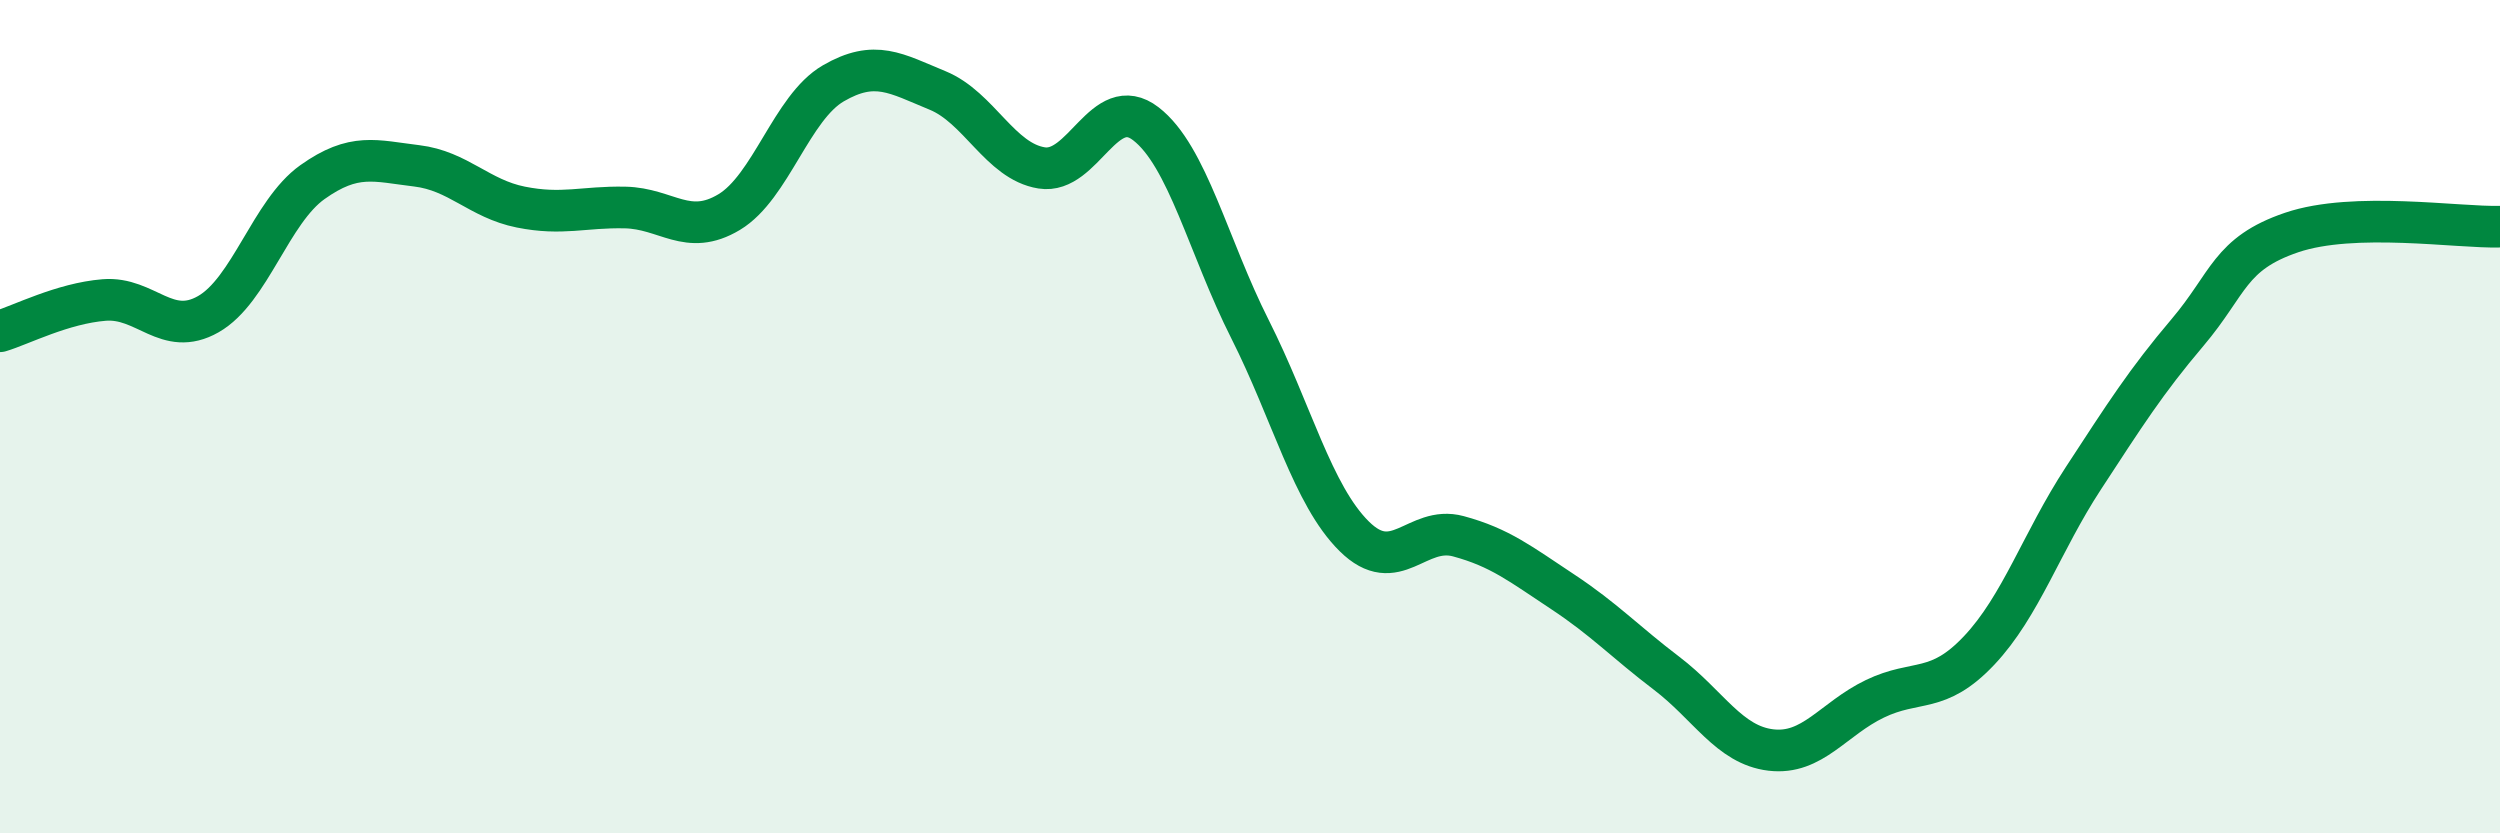
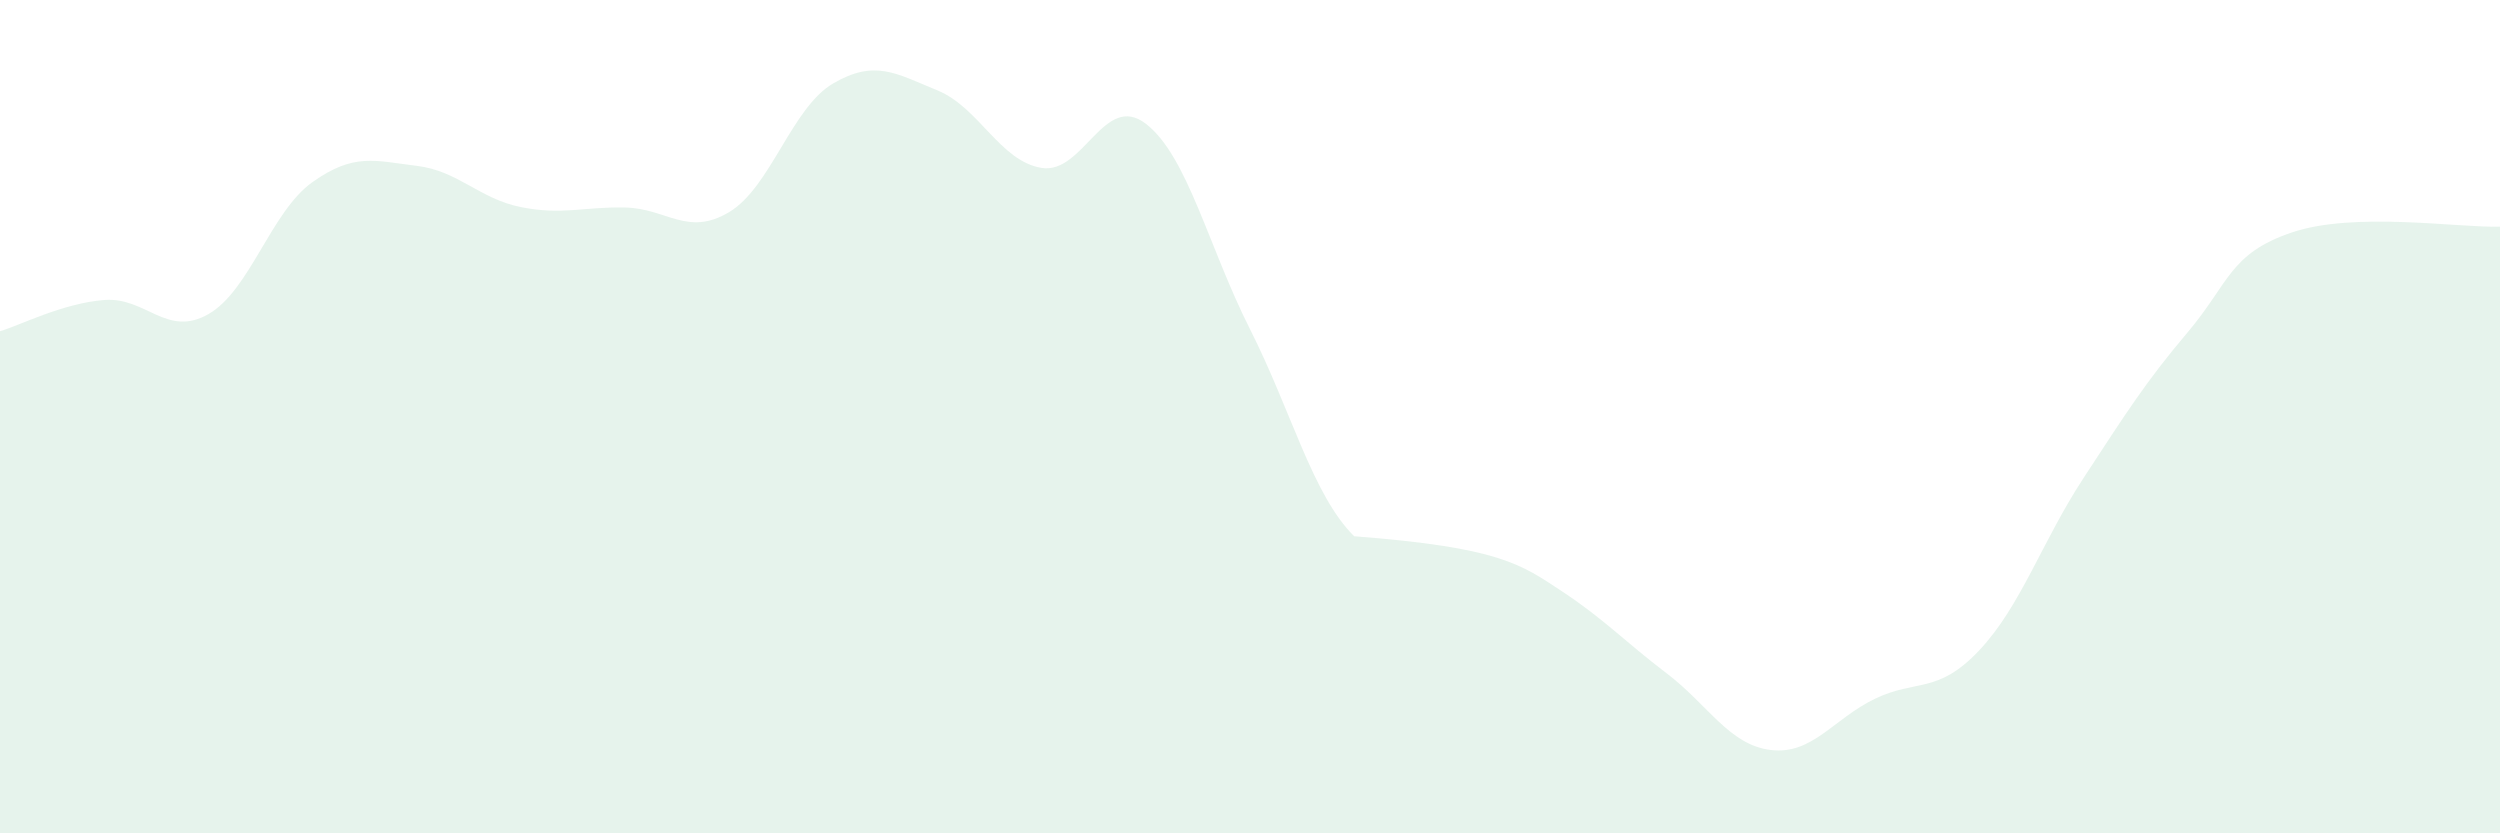
<svg xmlns="http://www.w3.org/2000/svg" width="60" height="20" viewBox="0 0 60 20">
-   <path d="M 0,7.95 C 0.5,7.8 1.5,7.28 2.5,7.2 C 3.5,7.12 4,8.11 5,7.54 C 6,6.97 6.5,5.08 7.5,4.37 C 8.5,3.66 9,3.86 10,3.98 C 11,4.1 11.5,4.77 12.5,4.97 C 13.5,5.17 14,4.96 15,4.98 C 16,5 16.5,5.69 17.5,5.09 C 18.5,4.49 19,2.58 20,2 C 21,1.42 21.5,1.76 22.5,2.17 C 23.5,2.58 24,3.87 25,4.03 C 26,4.19 26.5,2.2 27.5,2.97 C 28.5,3.74 29,5.92 30,7.9 C 31,9.88 31.5,11.88 32.5,12.87 C 33.5,13.86 34,12.6 35,12.87 C 36,13.14 36.5,13.54 37.5,14.2 C 38.5,14.86 39,15.4 40,16.16 C 41,16.92 41.5,17.88 42.5,18 C 43.5,18.12 44,17.25 45,16.77 C 46,16.29 46.5,16.67 47.5,15.61 C 48.5,14.55 49,13.01 50,11.48 C 51,9.95 51.5,9.16 52.5,7.98 C 53.5,6.8 53.5,6.09 55,5.58 C 56.5,5.07 59,5.47 60,5.44L60 20L0 20Z" fill="#008740" opacity="0.1" stroke-linecap="round" stroke-linejoin="round" />
-   <path d="M 0,7.95 C 0.5,7.8 1.5,7.28 2.5,7.2 C 3.5,7.12 4,8.11 5,7.54 C 6,6.97 6.5,5.08 7.5,4.37 C 8.5,3.66 9,3.86 10,3.98 C 11,4.1 11.5,4.77 12.5,4.97 C 13.5,5.17 14,4.96 15,4.98 C 16,5 16.5,5.69 17.5,5.09 C 18.5,4.49 19,2.58 20,2 C 21,1.42 21.5,1.76 22.5,2.17 C 23.5,2.58 24,3.87 25,4.03 C 26,4.19 26.5,2.2 27.5,2.97 C 28.5,3.74 29,5.92 30,7.9 C 31,9.88 31.5,11.88 32.5,12.87 C 33.5,13.86 34,12.6 35,12.87 C 36,13.14 36.5,13.54 37.5,14.2 C 38.5,14.86 39,15.4 40,16.16 C 41,16.92 41.5,17.88 42.5,18 C 43.5,18.12 44,17.25 45,16.77 C 46,16.29 46.5,16.67 47.5,15.61 C 48.5,14.55 49,13.01 50,11.48 C 51,9.95 51.5,9.16 52.5,7.98 C 53.5,6.8 53.5,6.09 55,5.58 C 56.5,5.07 59,5.47 60,5.44" stroke="#008740" stroke-width="1" fill="none" stroke-linecap="round" stroke-linejoin="round" />
+   <path d="M 0,7.95 C 0.5,7.8 1.5,7.28 2.5,7.2 C 3.5,7.12 4,8.11 5,7.54 C 6,6.97 6.5,5.08 7.5,4.37 C 8.5,3.66 9,3.86 10,3.98 C 11,4.1 11.5,4.77 12.5,4.97 C 13.5,5.17 14,4.96 15,4.98 C 16,5 16.5,5.69 17.5,5.09 C 18.5,4.49 19,2.58 20,2 C 21,1.42 21.5,1.76 22.5,2.17 C 23.5,2.58 24,3.87 25,4.03 C 26,4.19 26.5,2.2 27.5,2.97 C 28.5,3.74 29,5.92 30,7.9 C 31,9.88 31.5,11.88 32.5,12.87 C 36,13.14 36.5,13.54 37.5,14.2 C 38.5,14.86 39,15.4 40,16.16 C 41,16.92 41.5,17.88 42.5,18 C 43.5,18.12 44,17.25 45,16.77 C 46,16.29 46.5,16.67 47.5,15.61 C 48.5,14.55 49,13.01 50,11.48 C 51,9.95 51.5,9.16 52.5,7.98 C 53.5,6.8 53.5,6.09 55,5.58 C 56.5,5.07 59,5.47 60,5.44L60 20L0 20Z" fill="#008740" opacity="0.1" stroke-linecap="round" stroke-linejoin="round" />
</svg>